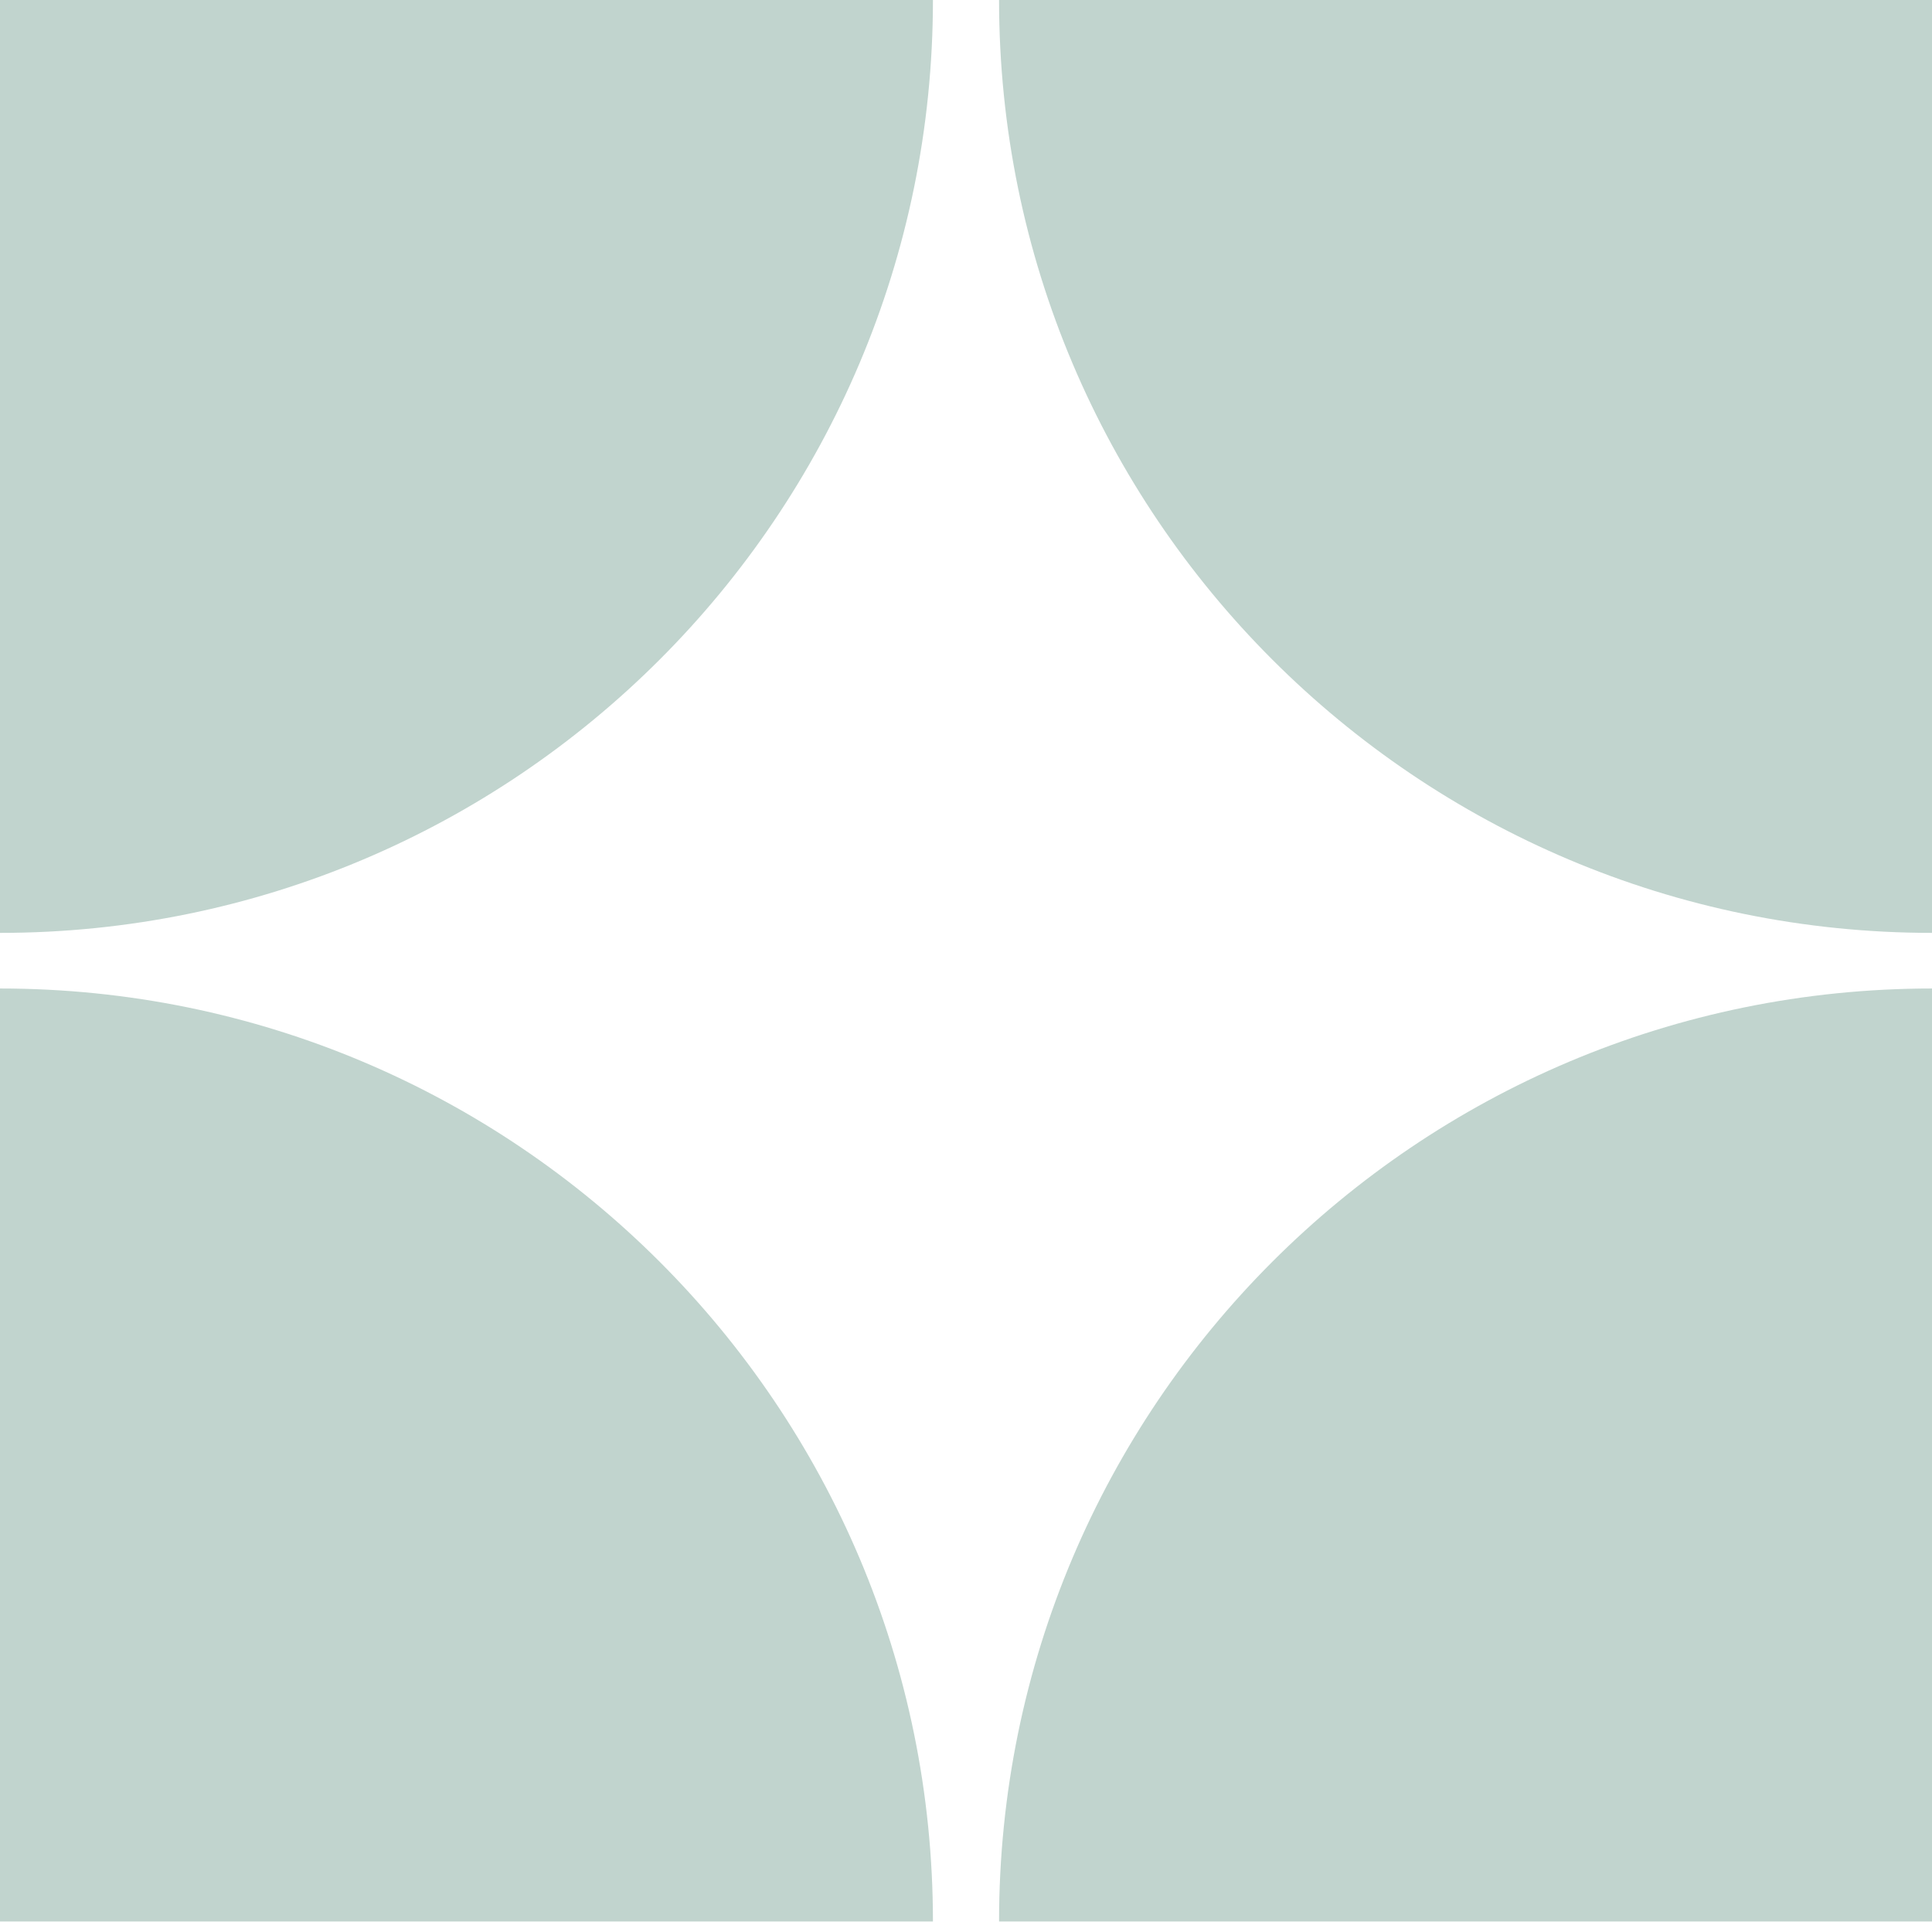
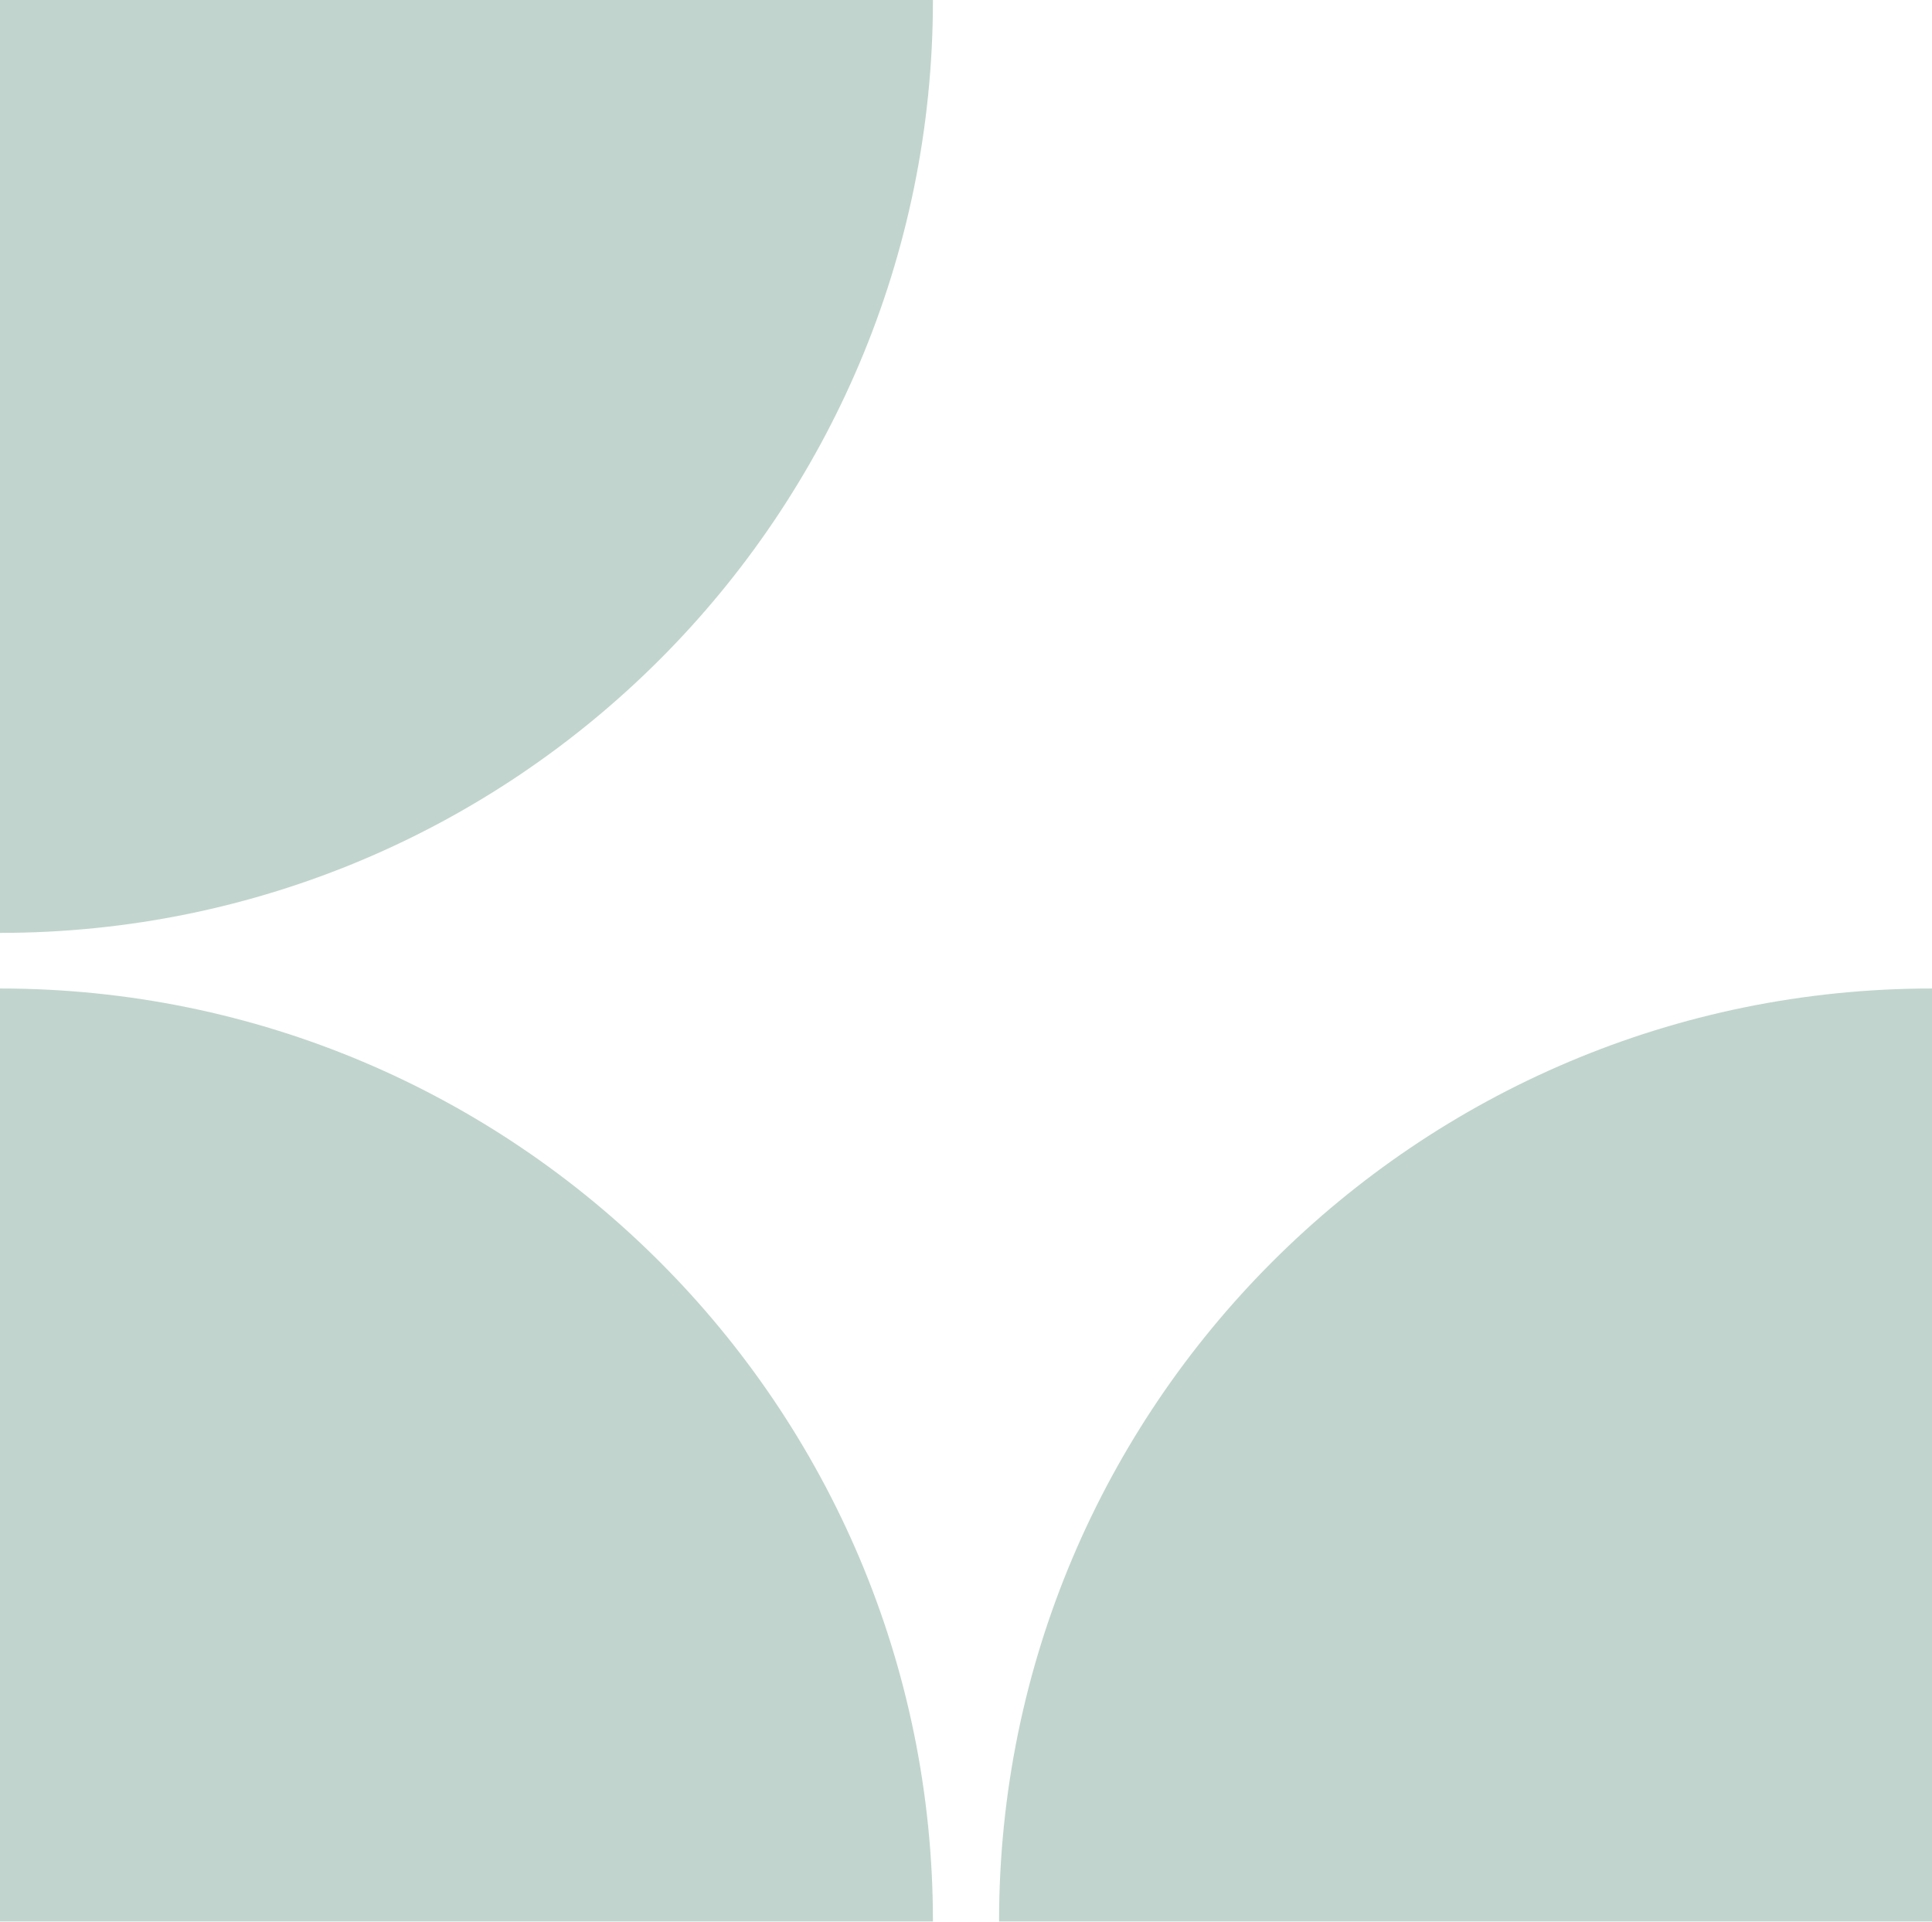
<svg xmlns="http://www.w3.org/2000/svg" fill="#c1d4ce" height="850.2" preserveAspectRatio="xMidYMid meet" version="1" viewBox="112.6 132.2 854.8 850.2" width="854.8" zoomAndPan="magnify">
  <g id="change1_1">
-     <path d="M967.416,132.152H554.629c0,227.976,184.811,412.787,412.787,412.787Z" />
-   </g>
+     </g>
  <g id="change1_2">
    <path d="M112.584,132.152V544.939c227.976,0,412.787-184.811,412.787-412.787Z" />
  </g>
  <g id="change1_3">
    <path d="M967.416,982.331H554.629c0-227.976,184.811-412.787,412.787-412.787Z" />
  </g>
  <g id="change1_4">
    <path d="M112.584,982.331V569.544c227.976,0,412.787,184.811,412.787,412.787Z" />
  </g>
</svg>